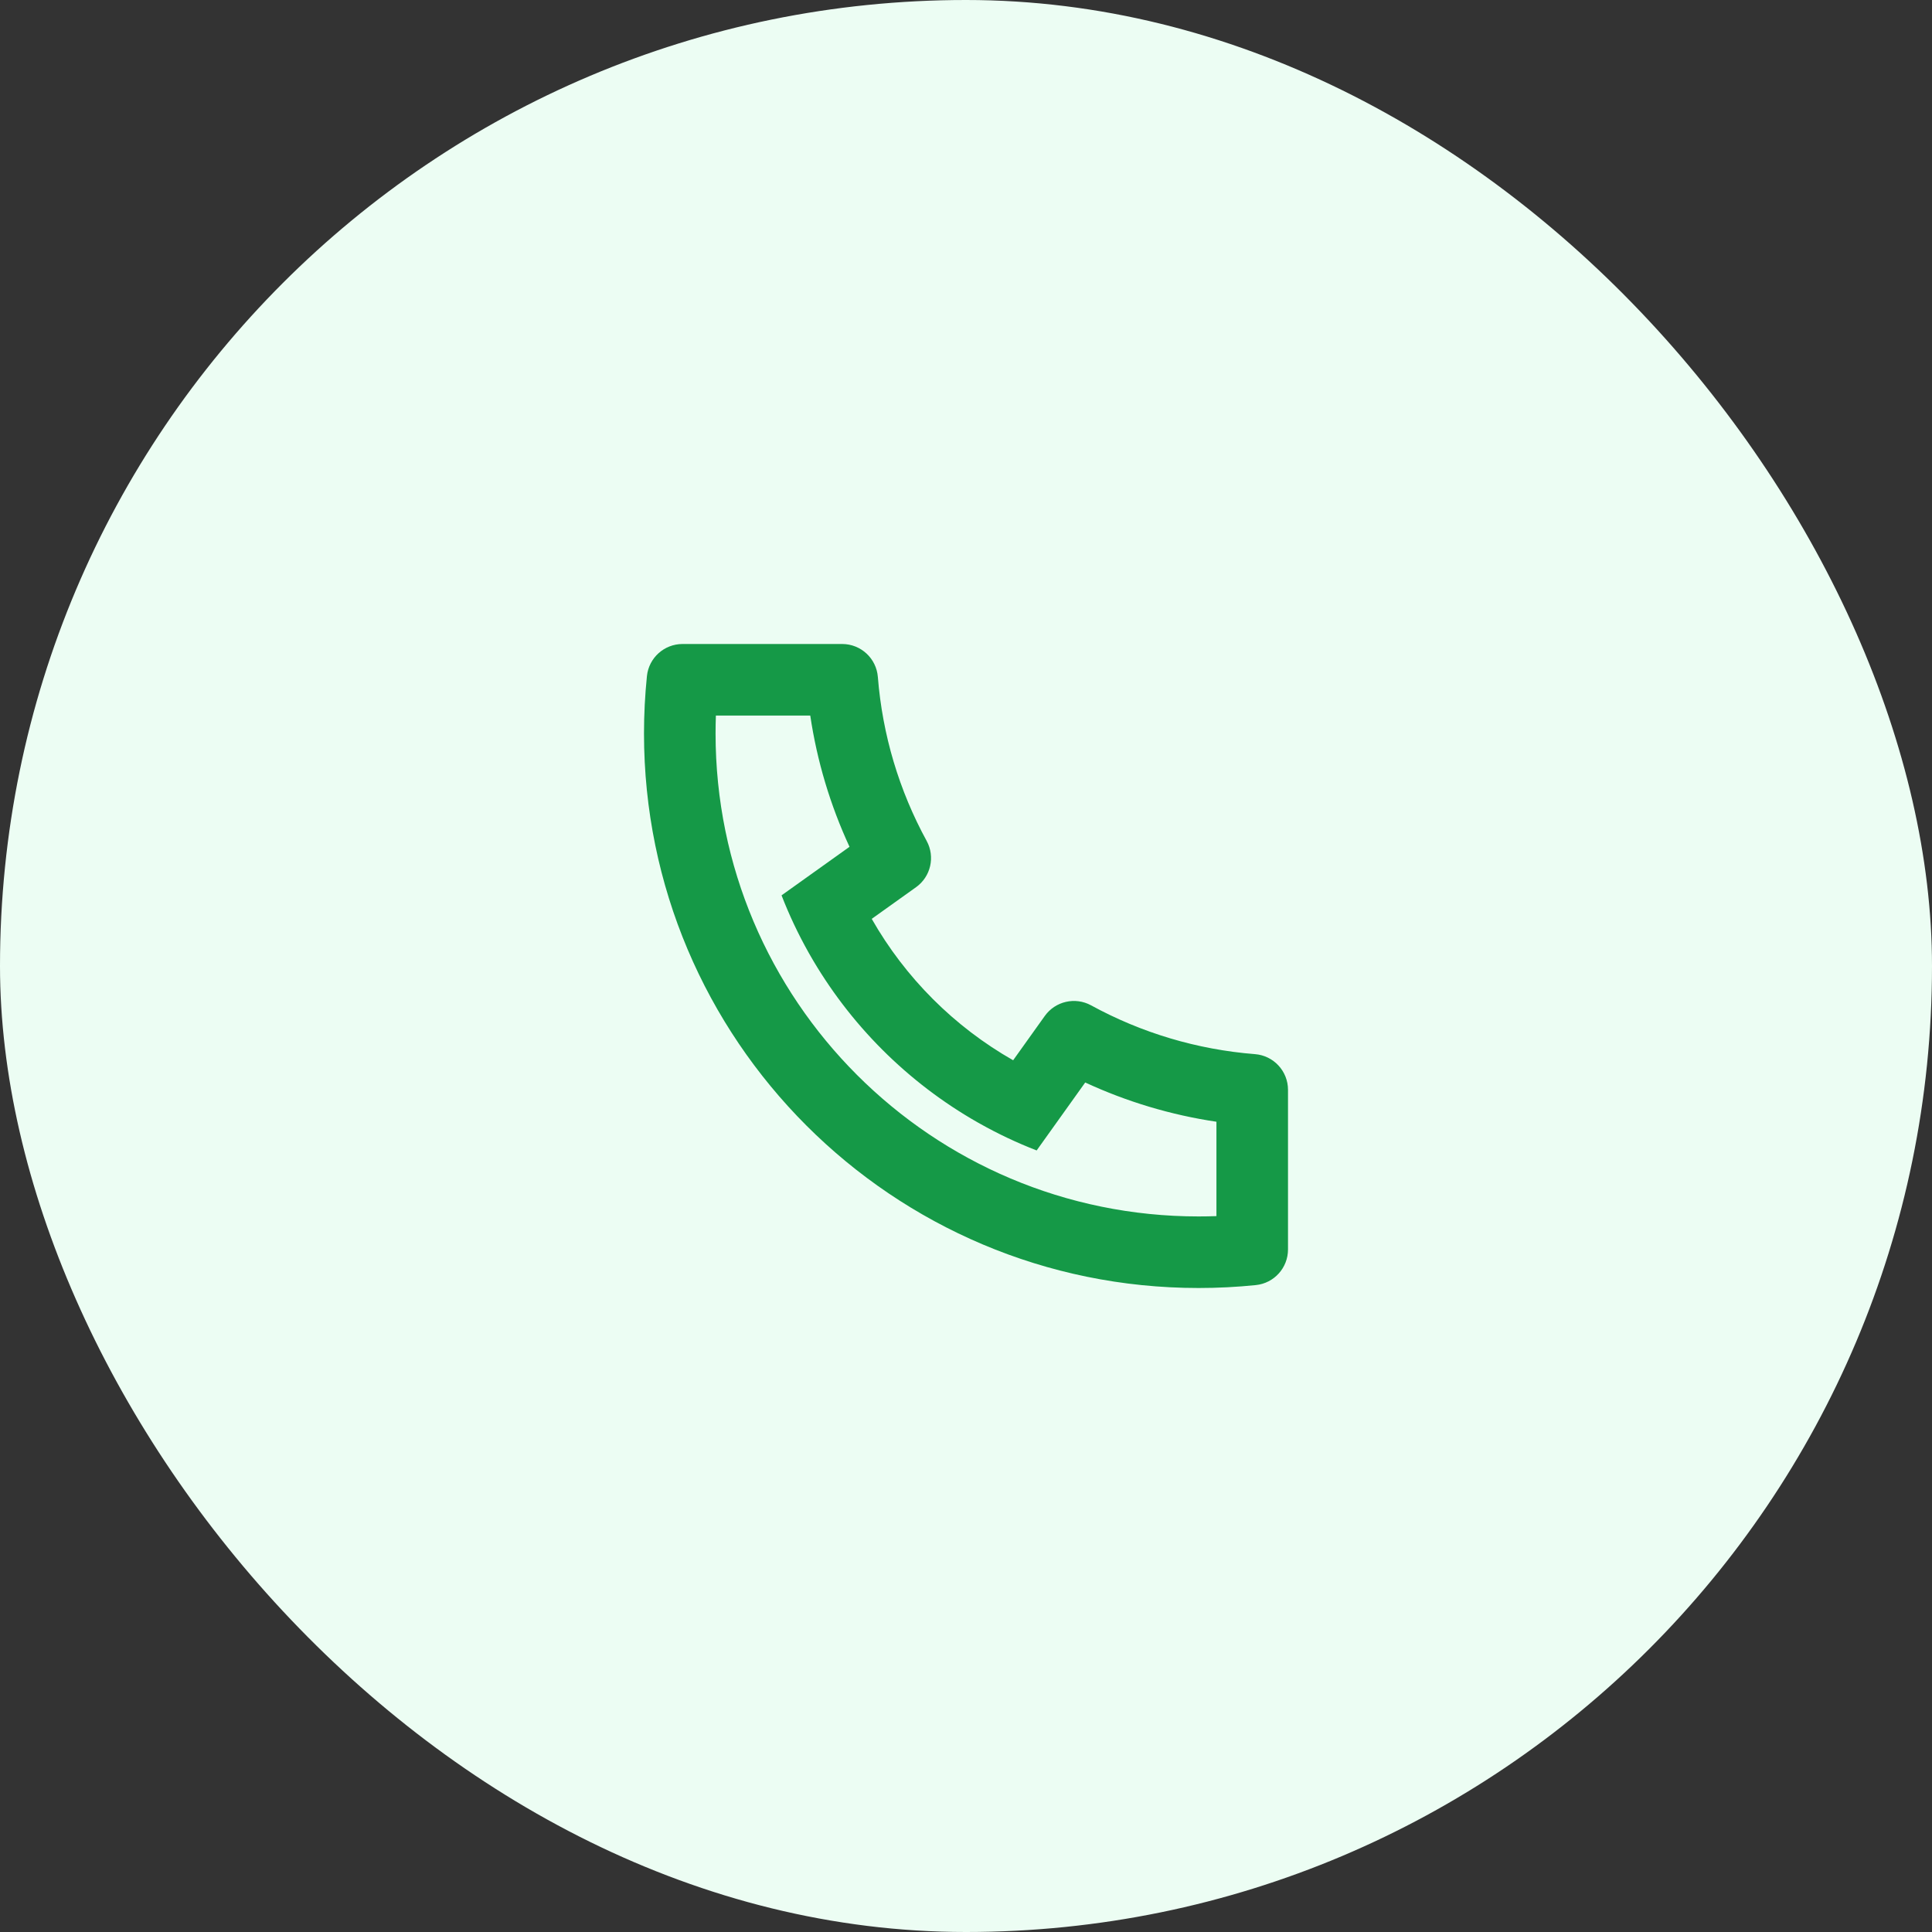
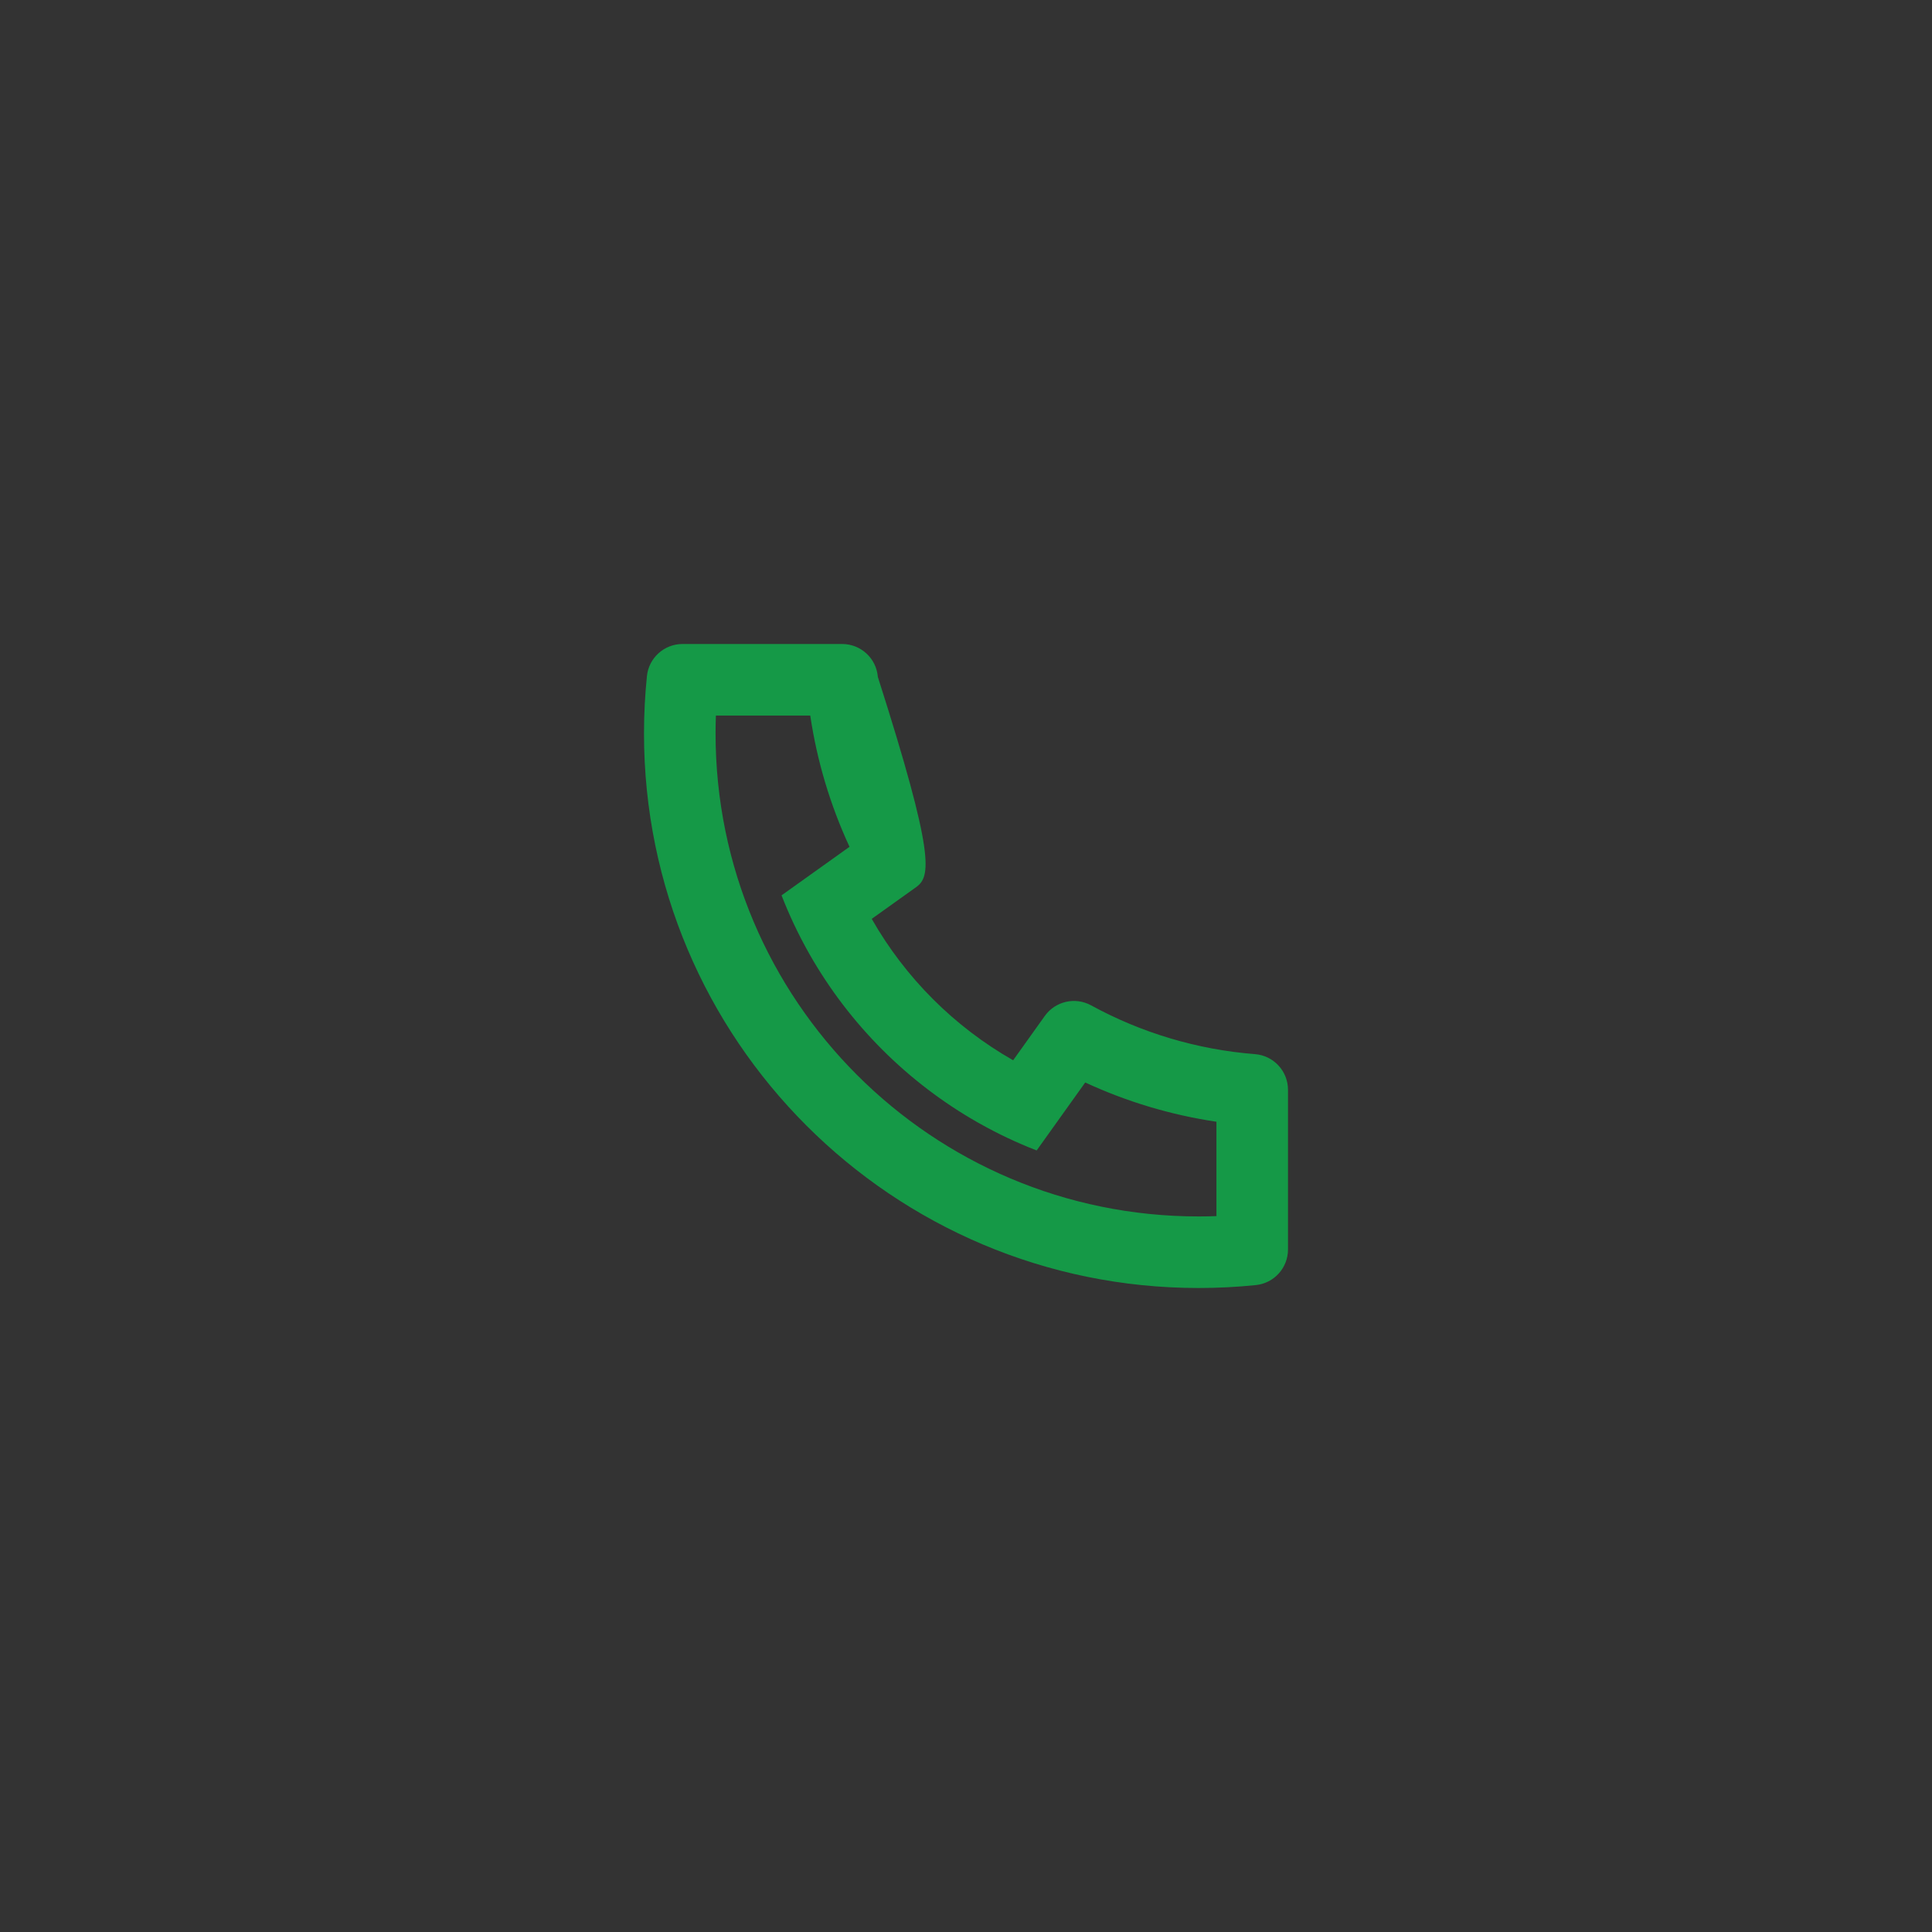
<svg xmlns="http://www.w3.org/2000/svg" width="72" height="72" viewBox="0 0 72 72" fill="none">
  <rect x="0" y="0" width="72" height="72" fill="#333333" stroke="none" />
-   <rect width="72" height="72" rx="36" fill="#ECFDF3" />
-   <path d="M32.487 34.243C33.736 36.438 35.562 38.264 37.757 39.513L38.937 37.861C39.329 37.313 40.069 37.143 40.661 37.466C42.536 38.491 44.609 39.114 46.772 39.285C47.465 39.34 48 39.919 48 40.614V46.565C48 47.248 47.483 47.821 46.803 47.891C46.096 47.964 45.384 48 44.667 48C33.253 48 24 38.747 24 27.333C24 26.616 24.037 25.904 24.109 25.197C24.179 24.517 24.752 24 25.436 24H31.386C32.081 24 32.66 24.535 32.715 25.228C32.886 27.39 33.509 29.463 34.534 31.339C34.857 31.931 34.687 32.671 34.139 33.063L32.487 34.243ZM29.126 33.367L31.659 31.558C30.941 30.007 30.448 28.362 30.196 26.667H26.679C26.671 26.888 26.667 27.111 26.667 27.333C26.667 37.274 34.726 45.333 44.667 45.333C44.889 45.333 45.112 45.329 45.333 45.321V41.804C43.638 41.552 41.993 41.059 40.443 40.341L38.633 42.874C37.901 42.59 37.194 42.255 36.517 41.875L36.439 41.831C33.826 40.345 31.655 38.174 30.169 35.561L30.125 35.483C29.745 34.806 29.41 34.099 29.126 33.367Z" fill="#159947" />
+   <path d="M32.487 34.243C33.736 36.438 35.562 38.264 37.757 39.513L38.937 37.861C39.329 37.313 40.069 37.143 40.661 37.466C42.536 38.491 44.609 39.114 46.772 39.285C47.465 39.34 48 39.919 48 40.614V46.565C48 47.248 47.483 47.821 46.803 47.891C46.096 47.964 45.384 48 44.667 48C33.253 48 24 38.747 24 27.333C24 26.616 24.037 25.904 24.109 25.197C24.179 24.517 24.752 24 25.436 24H31.386C32.081 24 32.66 24.535 32.715 25.228C34.857 31.931 34.687 32.671 34.139 33.063L32.487 34.243ZM29.126 33.367L31.659 31.558C30.941 30.007 30.448 28.362 30.196 26.667H26.679C26.671 26.888 26.667 27.111 26.667 27.333C26.667 37.274 34.726 45.333 44.667 45.333C44.889 45.333 45.112 45.329 45.333 45.321V41.804C43.638 41.552 41.993 41.059 40.443 40.341L38.633 42.874C37.901 42.59 37.194 42.255 36.517 41.875L36.439 41.831C33.826 40.345 31.655 38.174 30.169 35.561L30.125 35.483C29.745 34.806 29.41 34.099 29.126 33.367Z" fill="#159947" />
</svg>